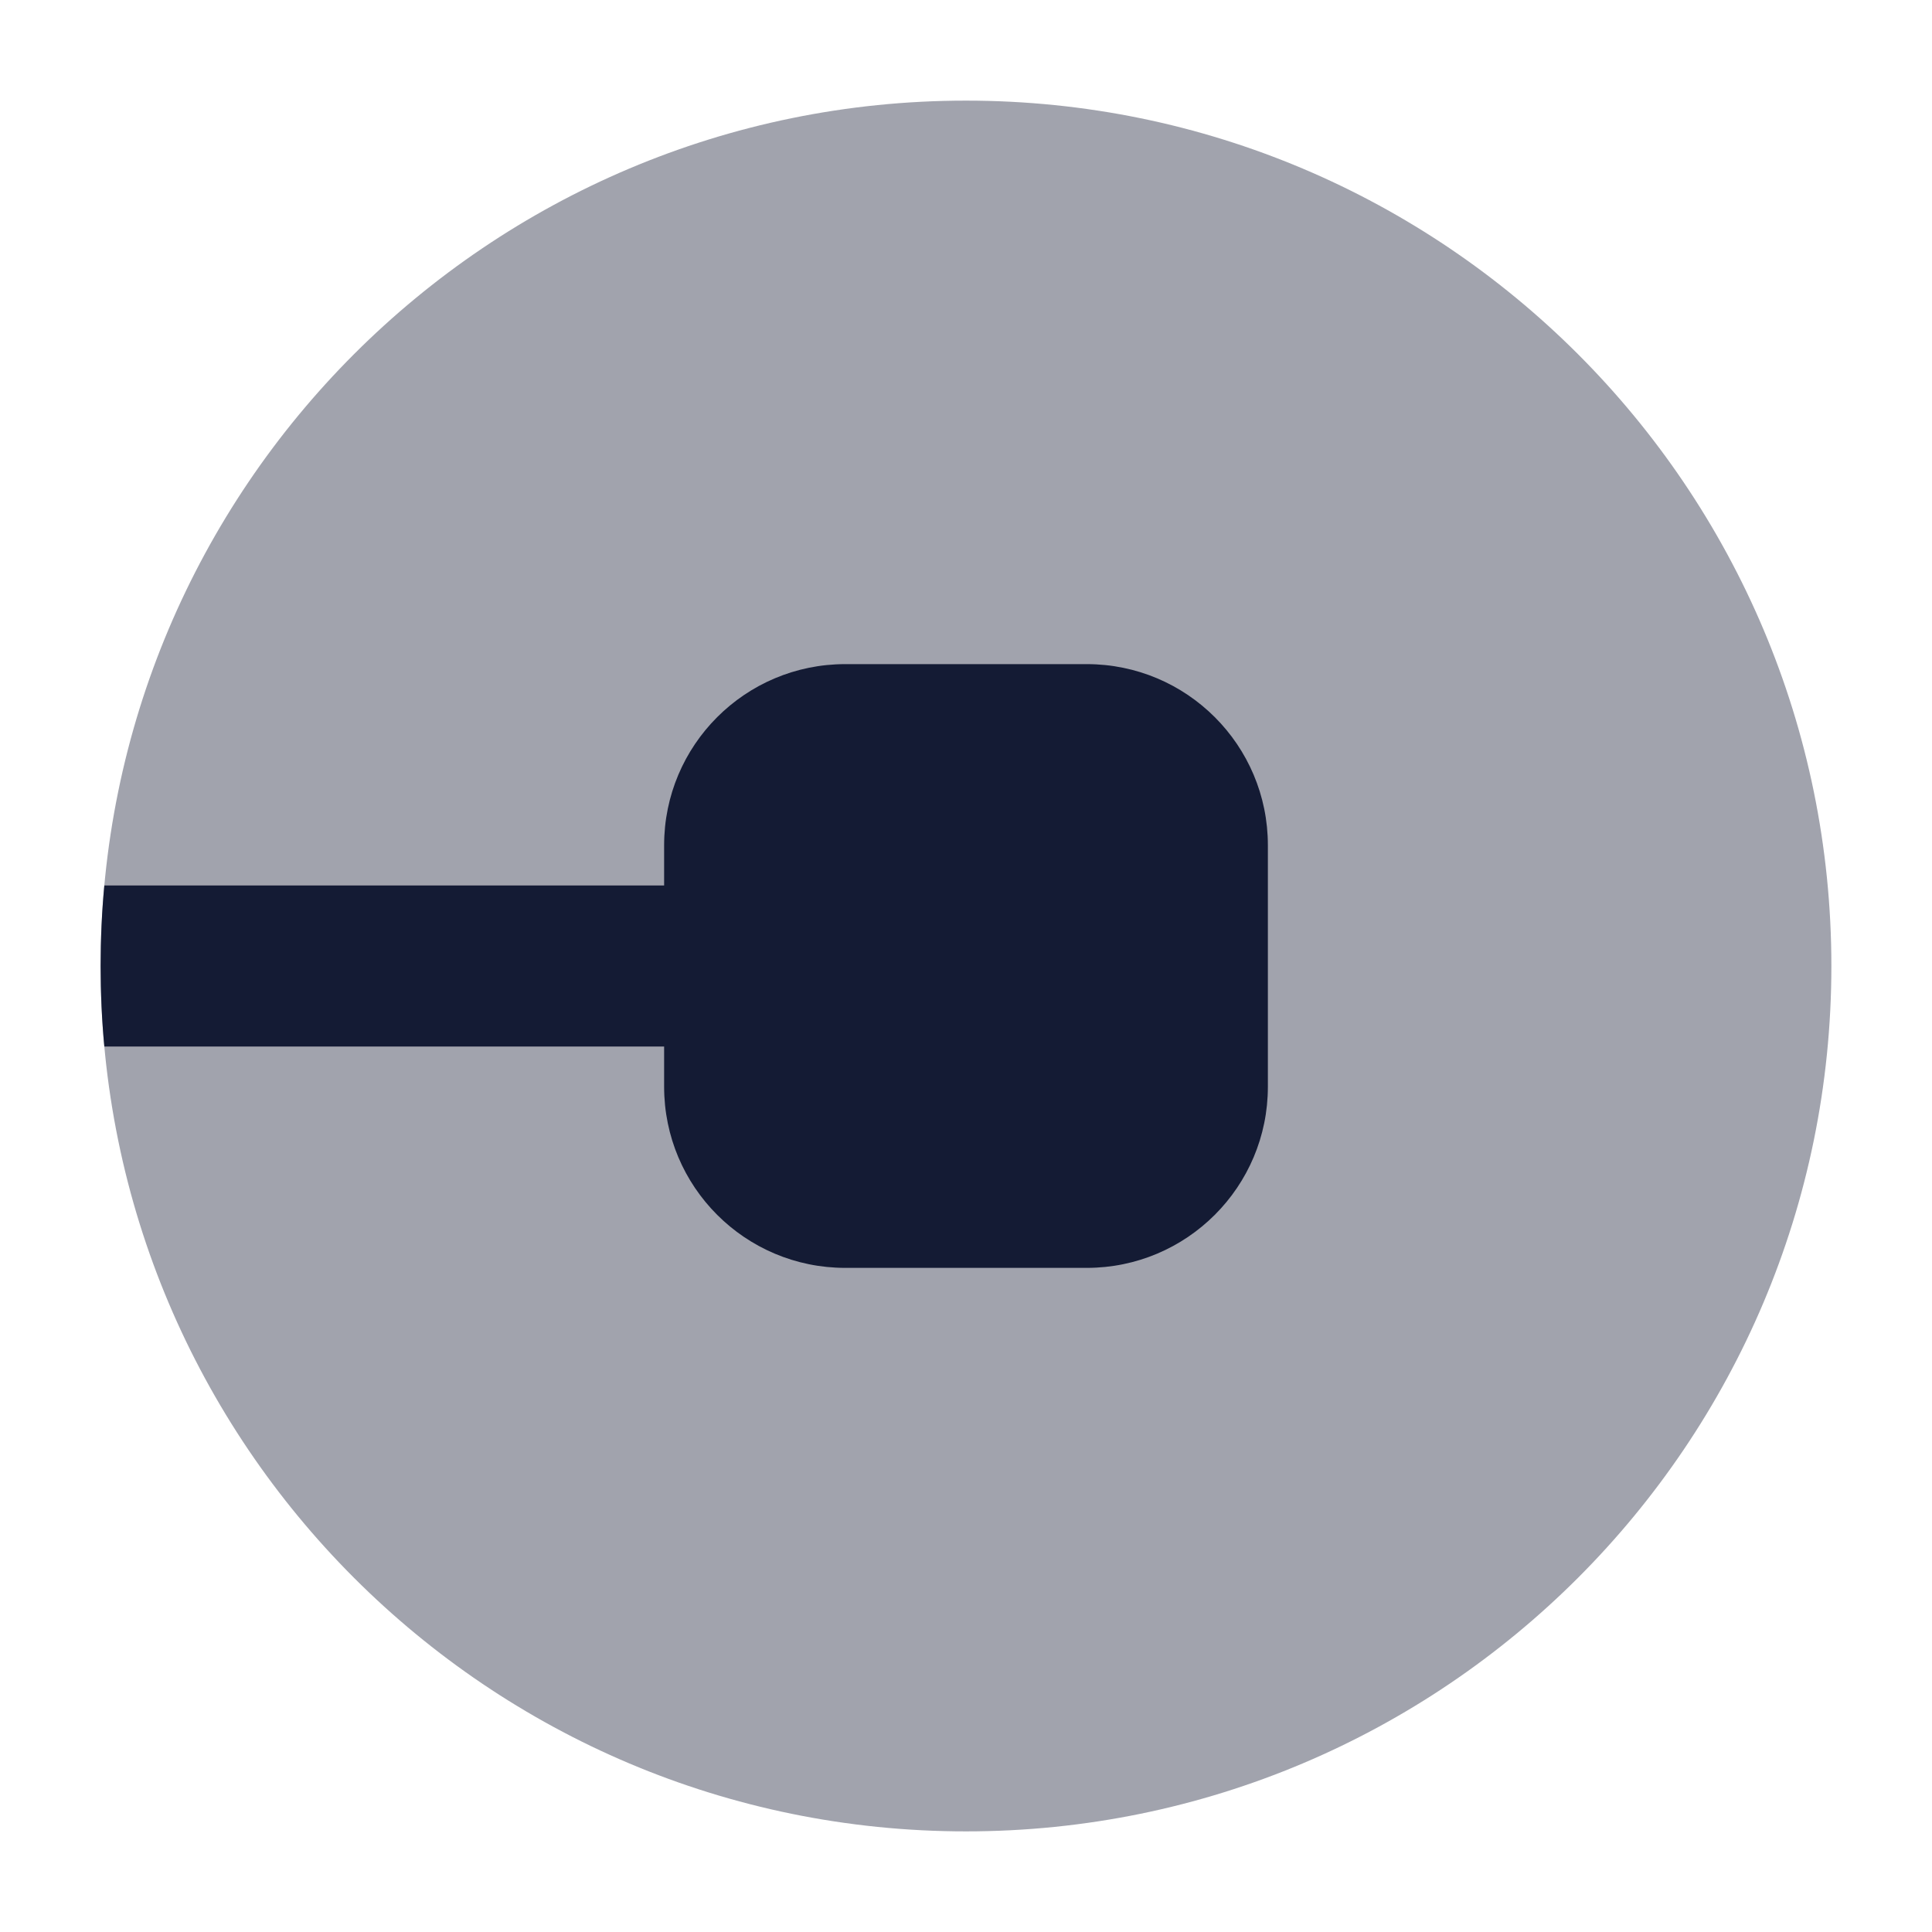
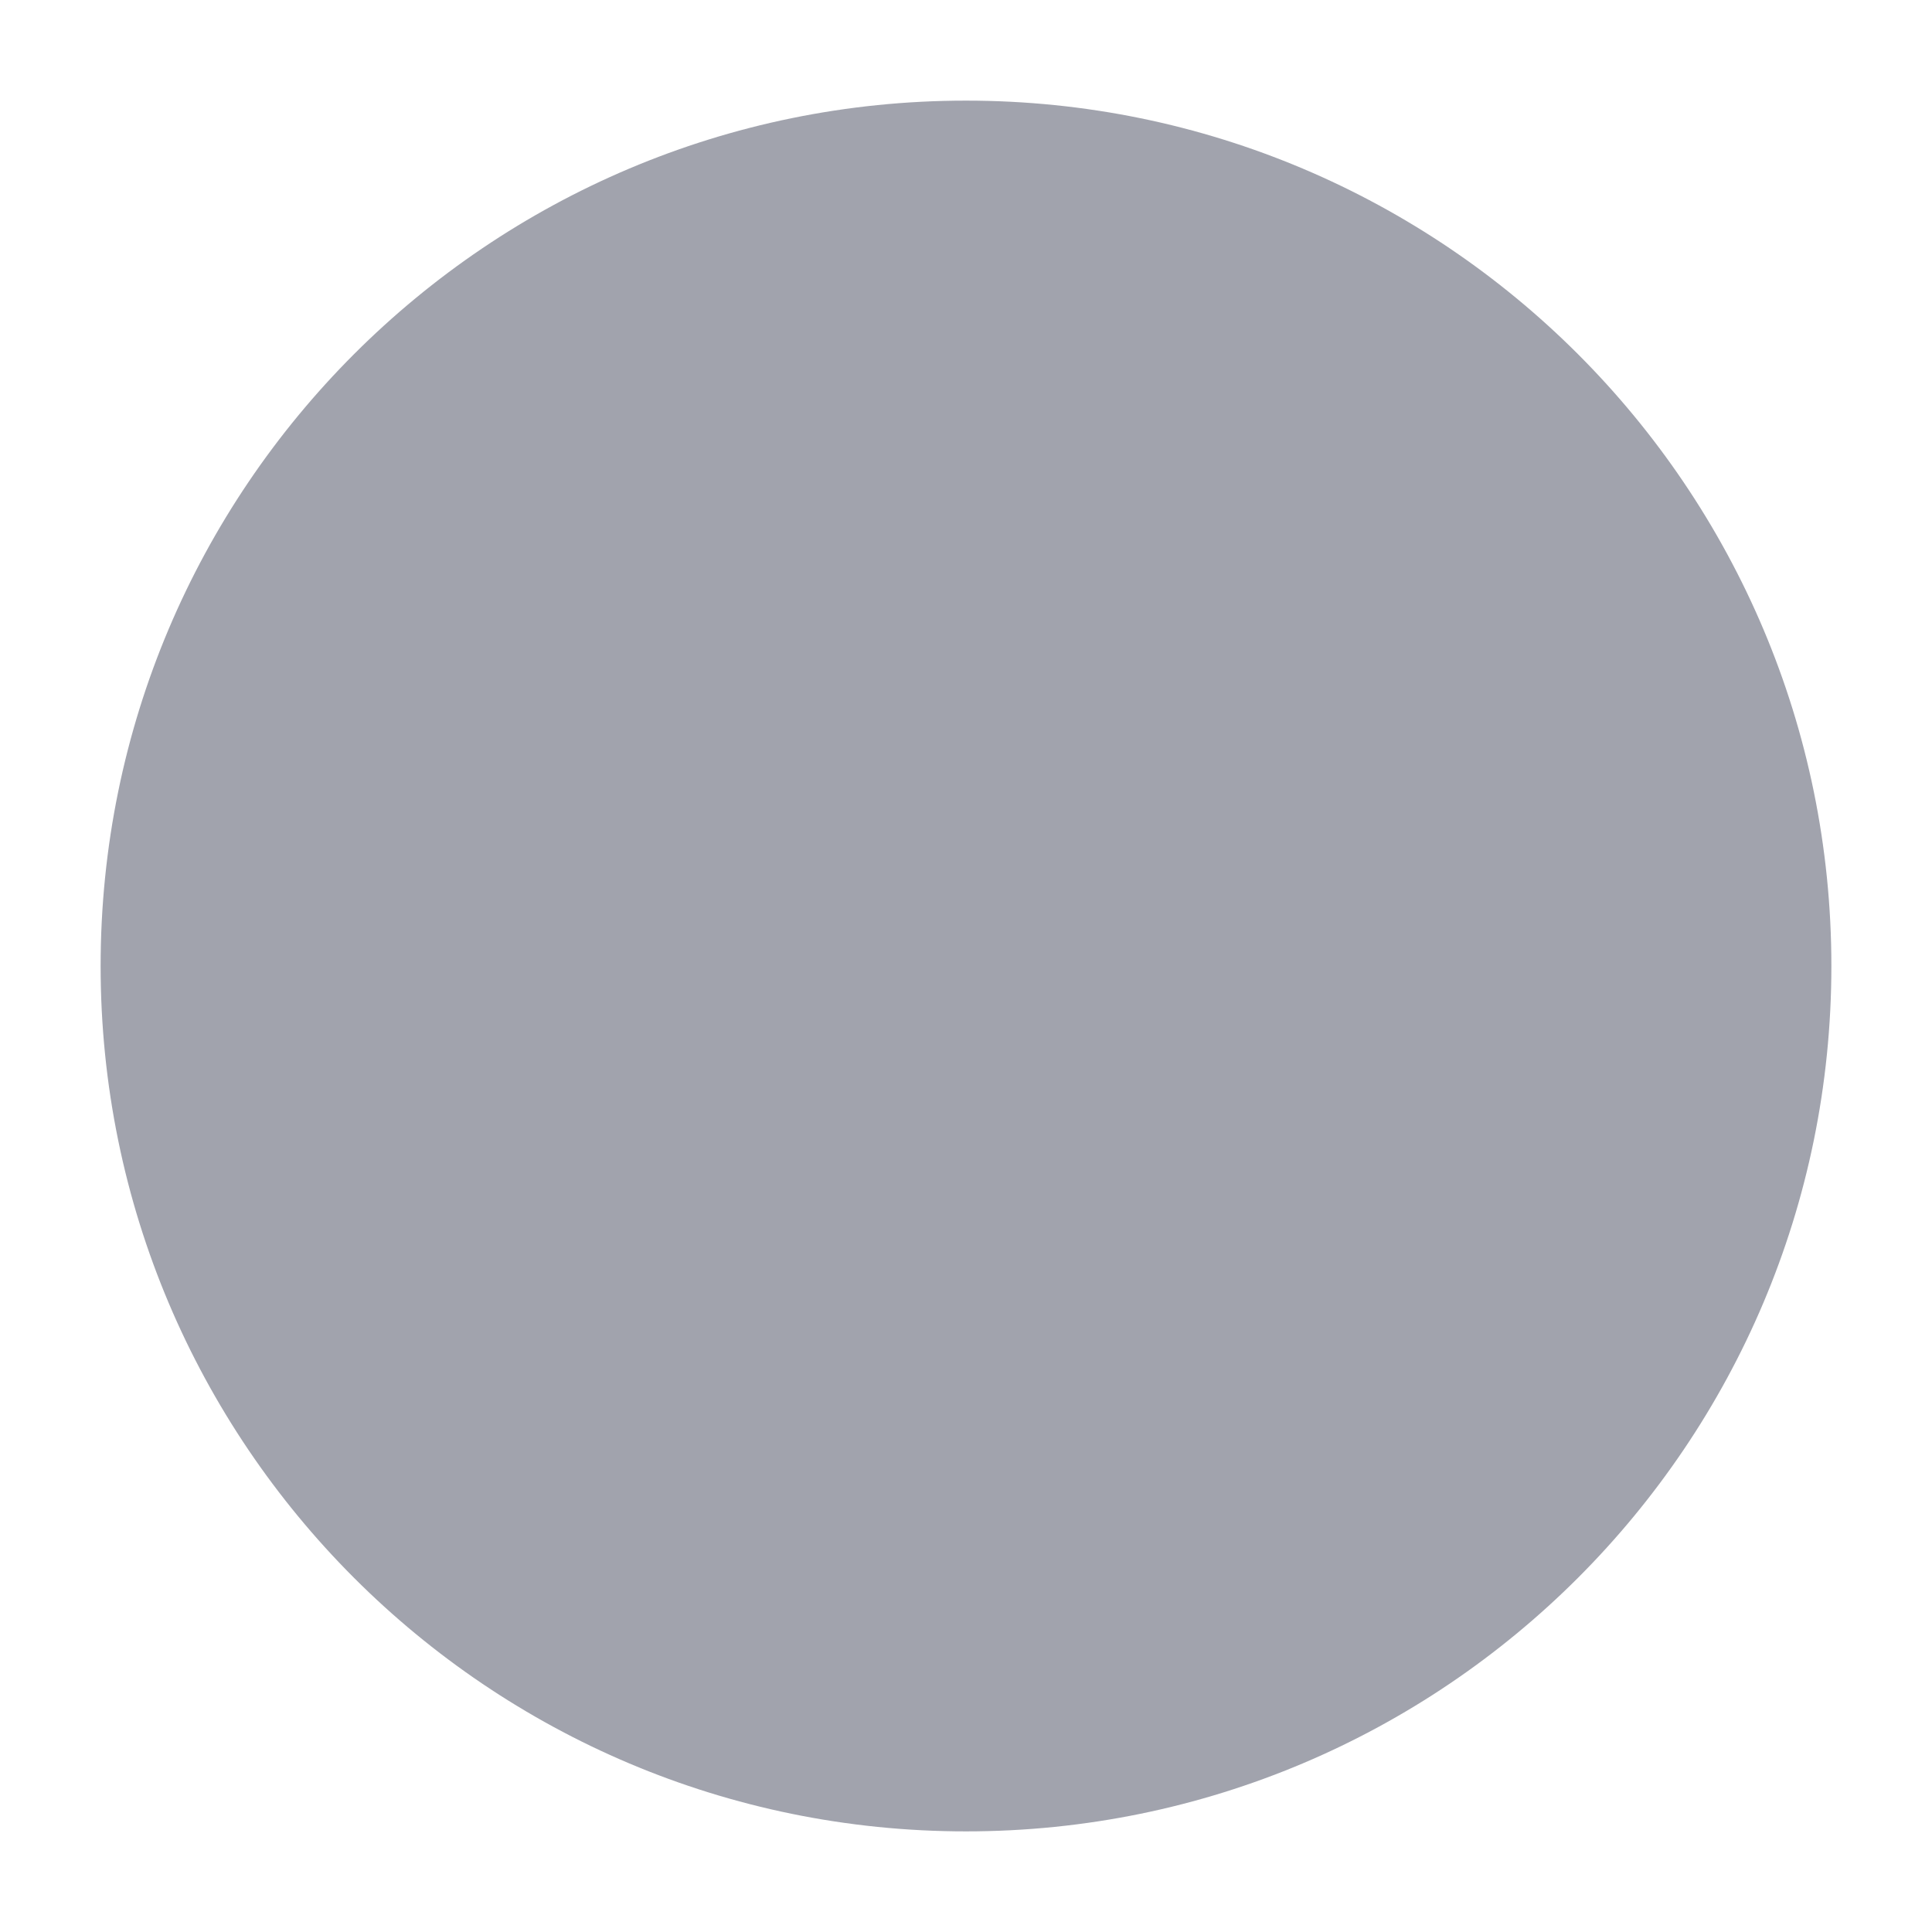
<svg xmlns="http://www.w3.org/2000/svg" width="24" height="24" viewBox="0 0 24 24" fill="none">
  <path opacity="0.4" d="M22.75 12C22.75 17.937 17.937 22.75 12 22.75C6.063 22.75 1.25 17.937 1.25 12C1.25 6.063 6.063 1.25 12 1.25C17.937 1.25 22.75 6.063 22.75 12Z" fill="#141B34" />
-   <path d="M1.296 11H8.25V10.5C8.25 9.257 9.257 8.25 10.5 8.25H13.5C14.742 8.25 15.75 9.257 15.75 10.5V13.5C15.75 14.743 14.742 15.75 13.5 15.75H10.5C9.257 15.75 8.25 14.743 8.25 13.5V13H1.296C1.265 12.671 1.25 12.337 1.25 12C1.25 11.663 1.265 11.329 1.296 11Z" fill="#141B34" />
</svg>